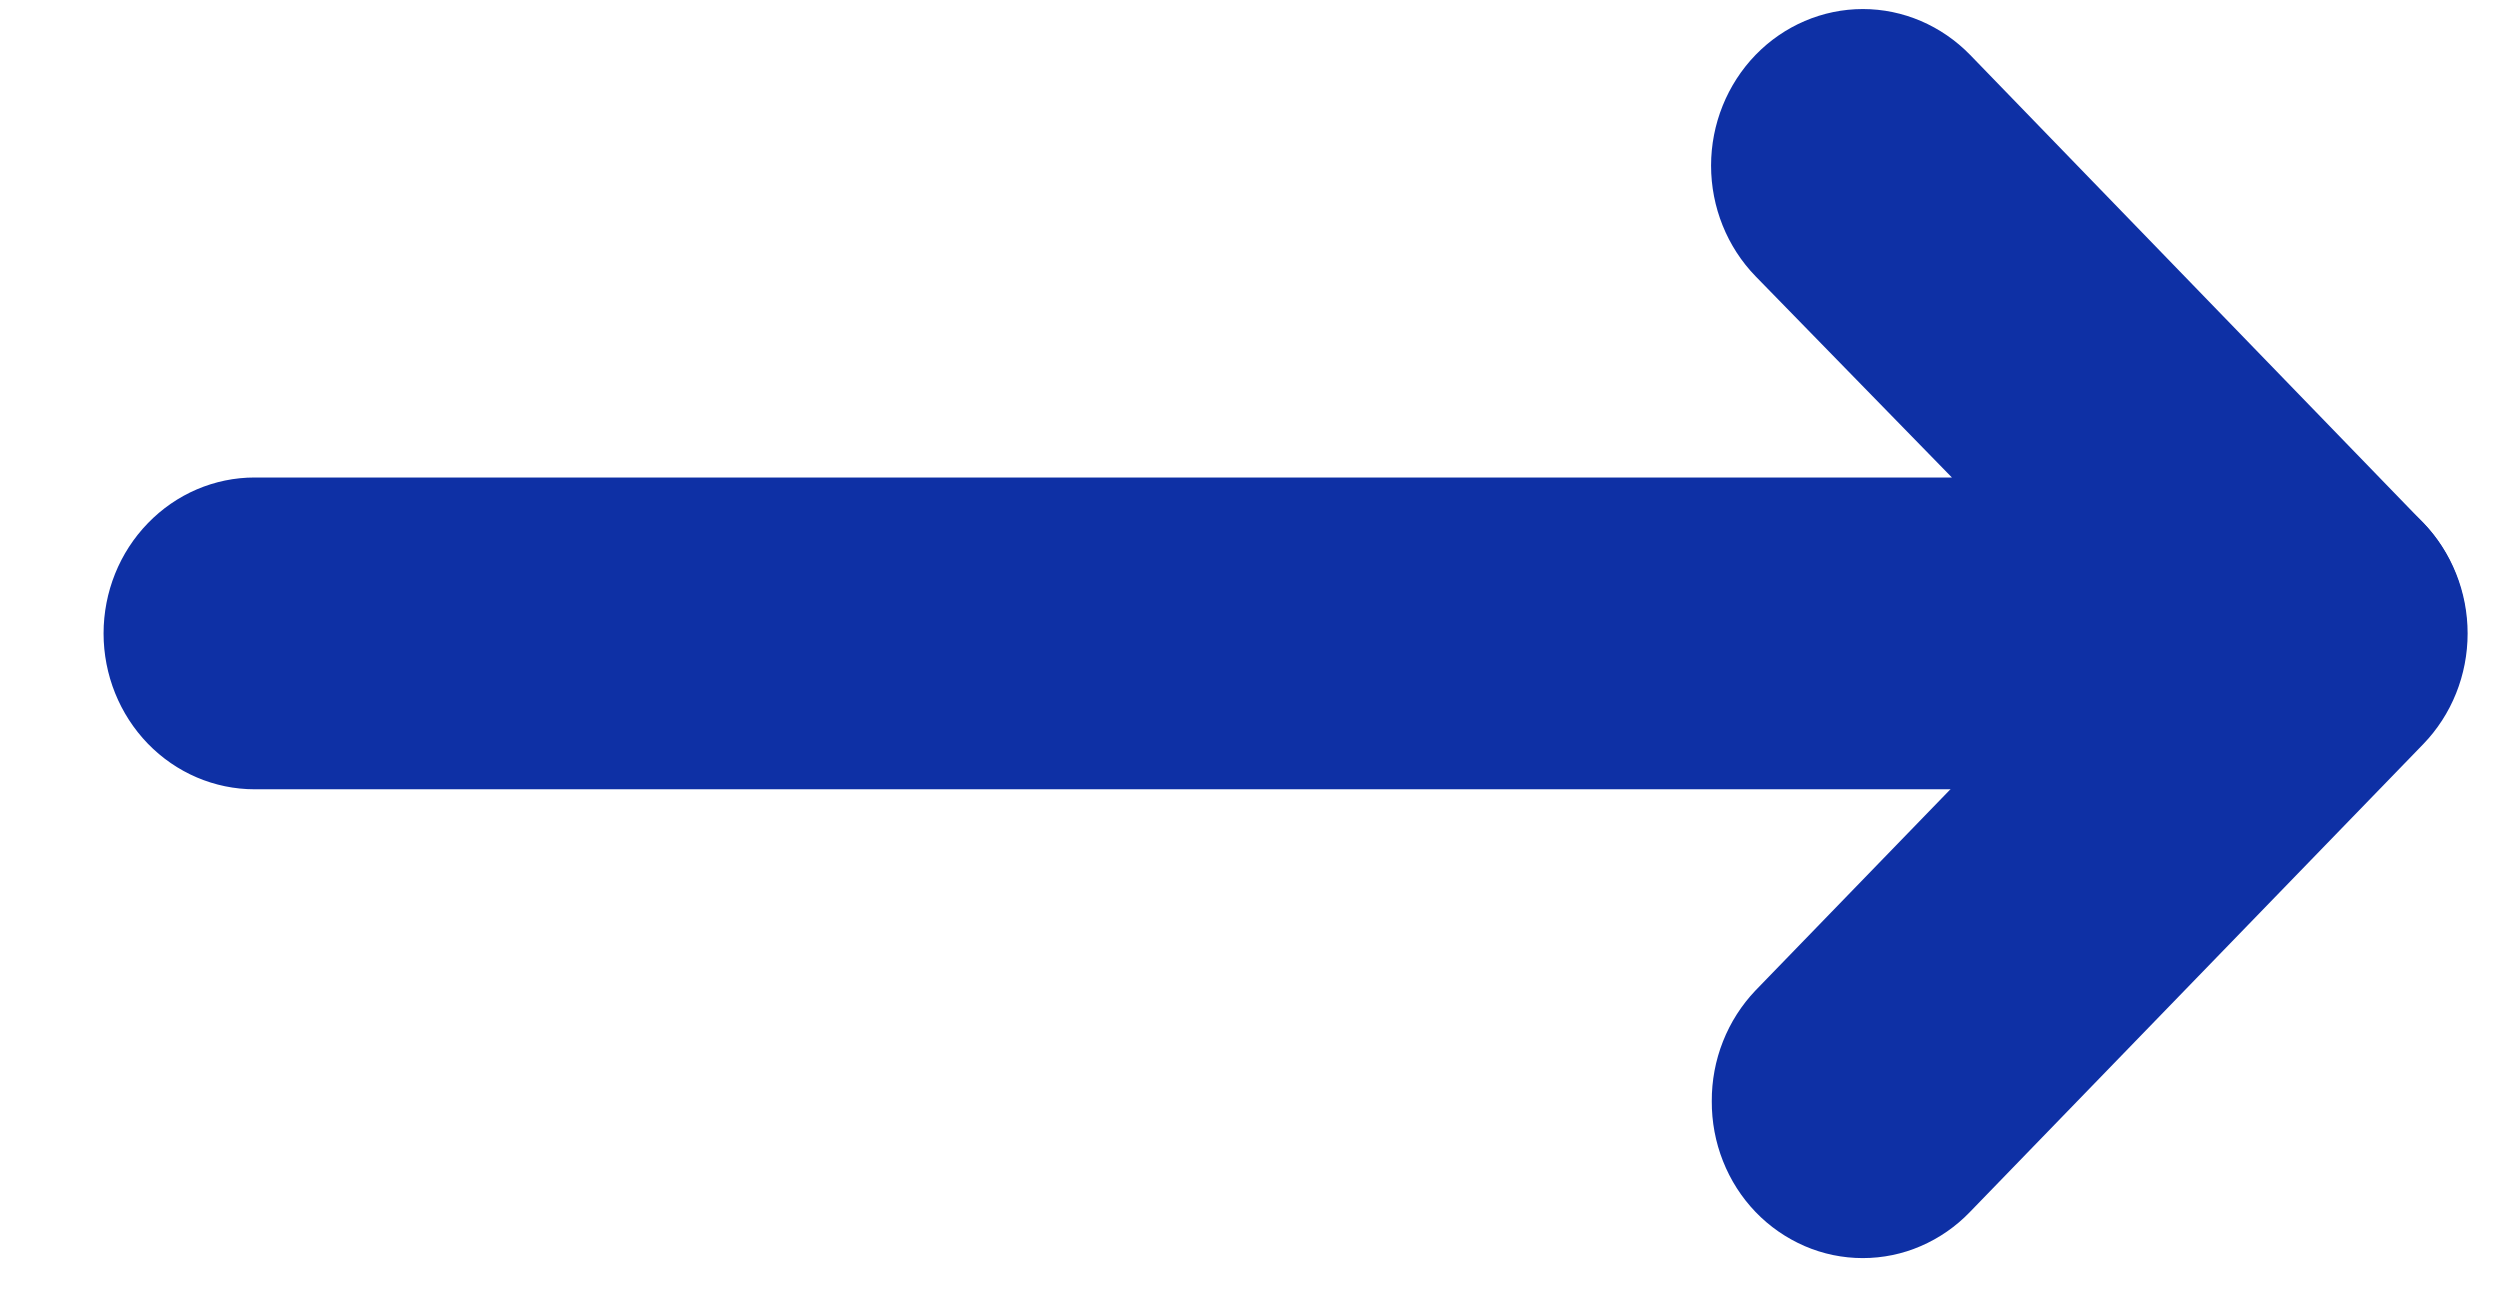
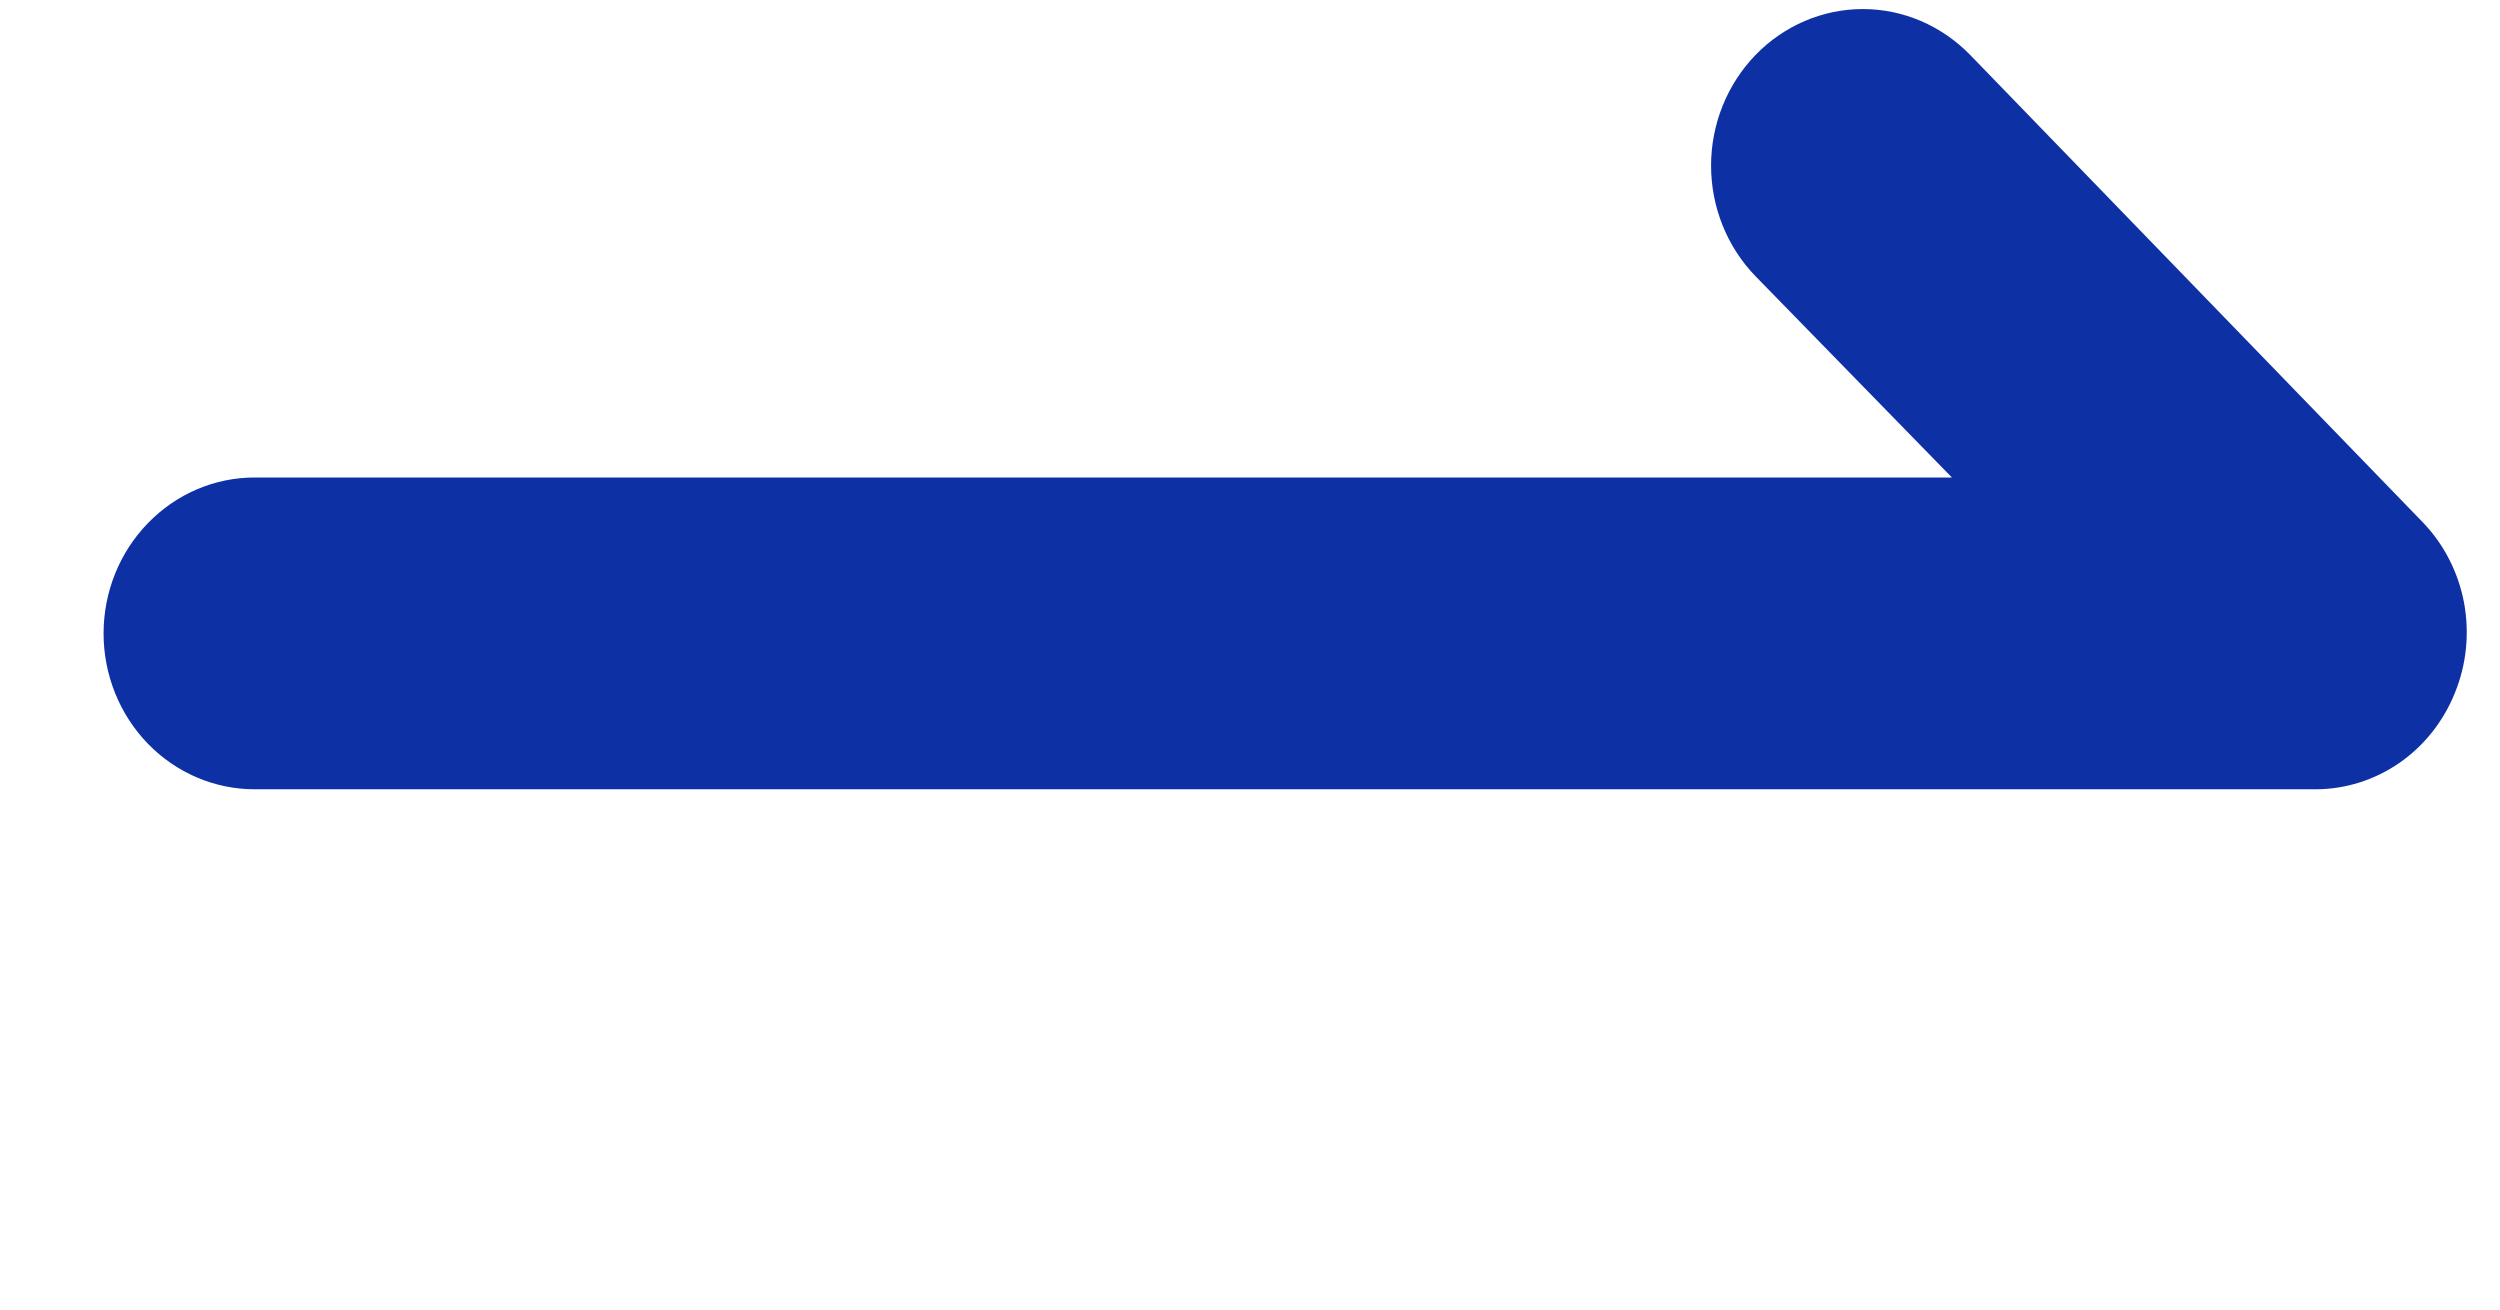
<svg xmlns="http://www.w3.org/2000/svg" width="21" height="11" viewBox="0 0 21 11" fill="none">
  <path d="M0.87 5.321C0.87 4.973 1.004 4.64 1.242 4.395C1.48 4.149 1.802 4.011 2.139 4.011L16.396 4.011L14.747 2.321C14.508 2.075 14.373 1.74 14.373 1.391C14.373 1.043 14.508 0.708 14.747 0.461C14.986 0.215 15.31 0.076 15.648 0.076C15.986 0.076 16.309 0.215 16.549 0.461L20.355 4.391C20.531 4.575 20.65 4.809 20.698 5.063C20.745 5.317 20.719 5.58 20.622 5.818C20.526 6.058 20.365 6.262 20.157 6.407C19.949 6.551 19.705 6.629 19.454 6.63L2.139 6.63C1.802 6.63 1.48 6.492 1.242 6.247C1.004 6.001 0.87 5.668 0.87 5.321Z" fill="#0E30A5" />
-   <path d="M14.379 9.25C14.378 9.078 14.41 8.907 14.473 8.748C14.536 8.588 14.629 8.443 14.746 8.32L18.553 4.391C18.792 4.144 19.116 4.006 19.454 4.006C19.621 4.006 19.787 4.04 19.942 4.106C20.096 4.172 20.237 4.269 20.355 4.391C20.473 4.513 20.567 4.658 20.631 4.818C20.695 4.977 20.728 5.148 20.728 5.321C20.728 5.67 20.594 6.004 20.355 6.251L16.548 10.18C16.43 10.303 16.29 10.4 16.135 10.467C15.981 10.534 15.815 10.568 15.647 10.568C15.48 10.568 15.314 10.534 15.159 10.467C15.005 10.4 14.864 10.303 14.746 10.18C14.629 10.058 14.536 9.913 14.473 9.753C14.41 9.594 14.378 9.423 14.379 9.25Z" fill="#0E30A5" />
</svg>